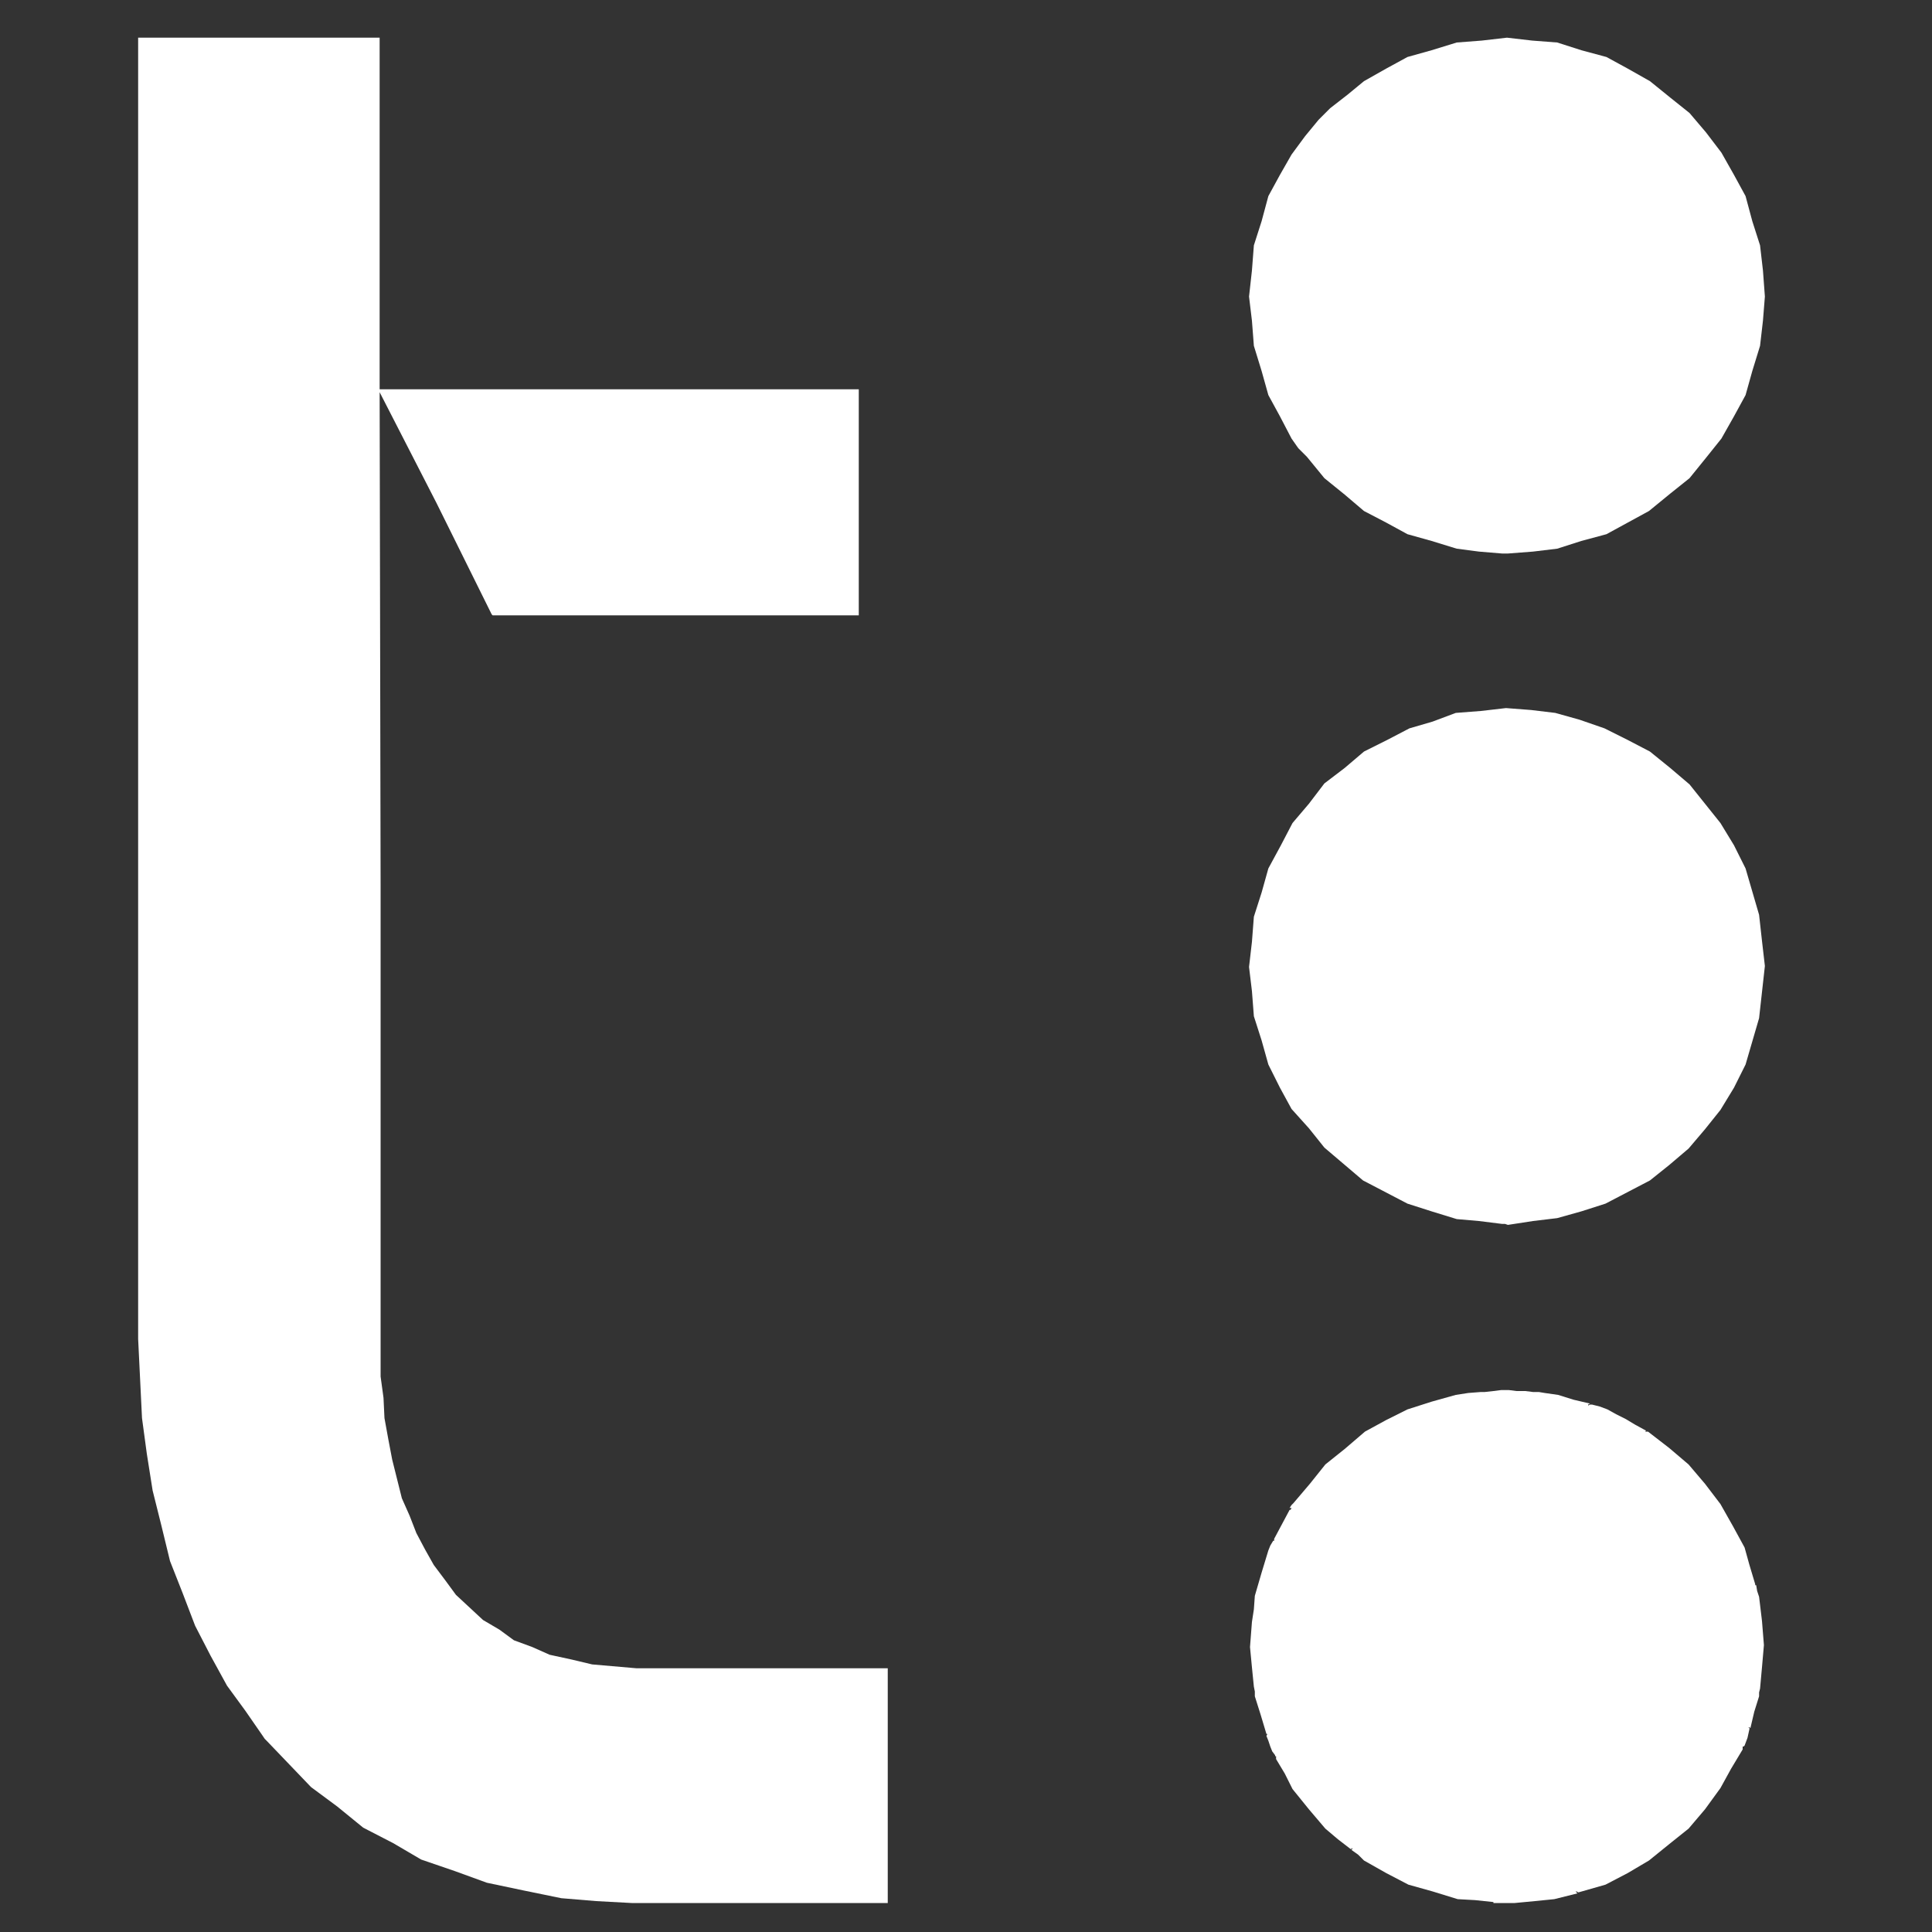
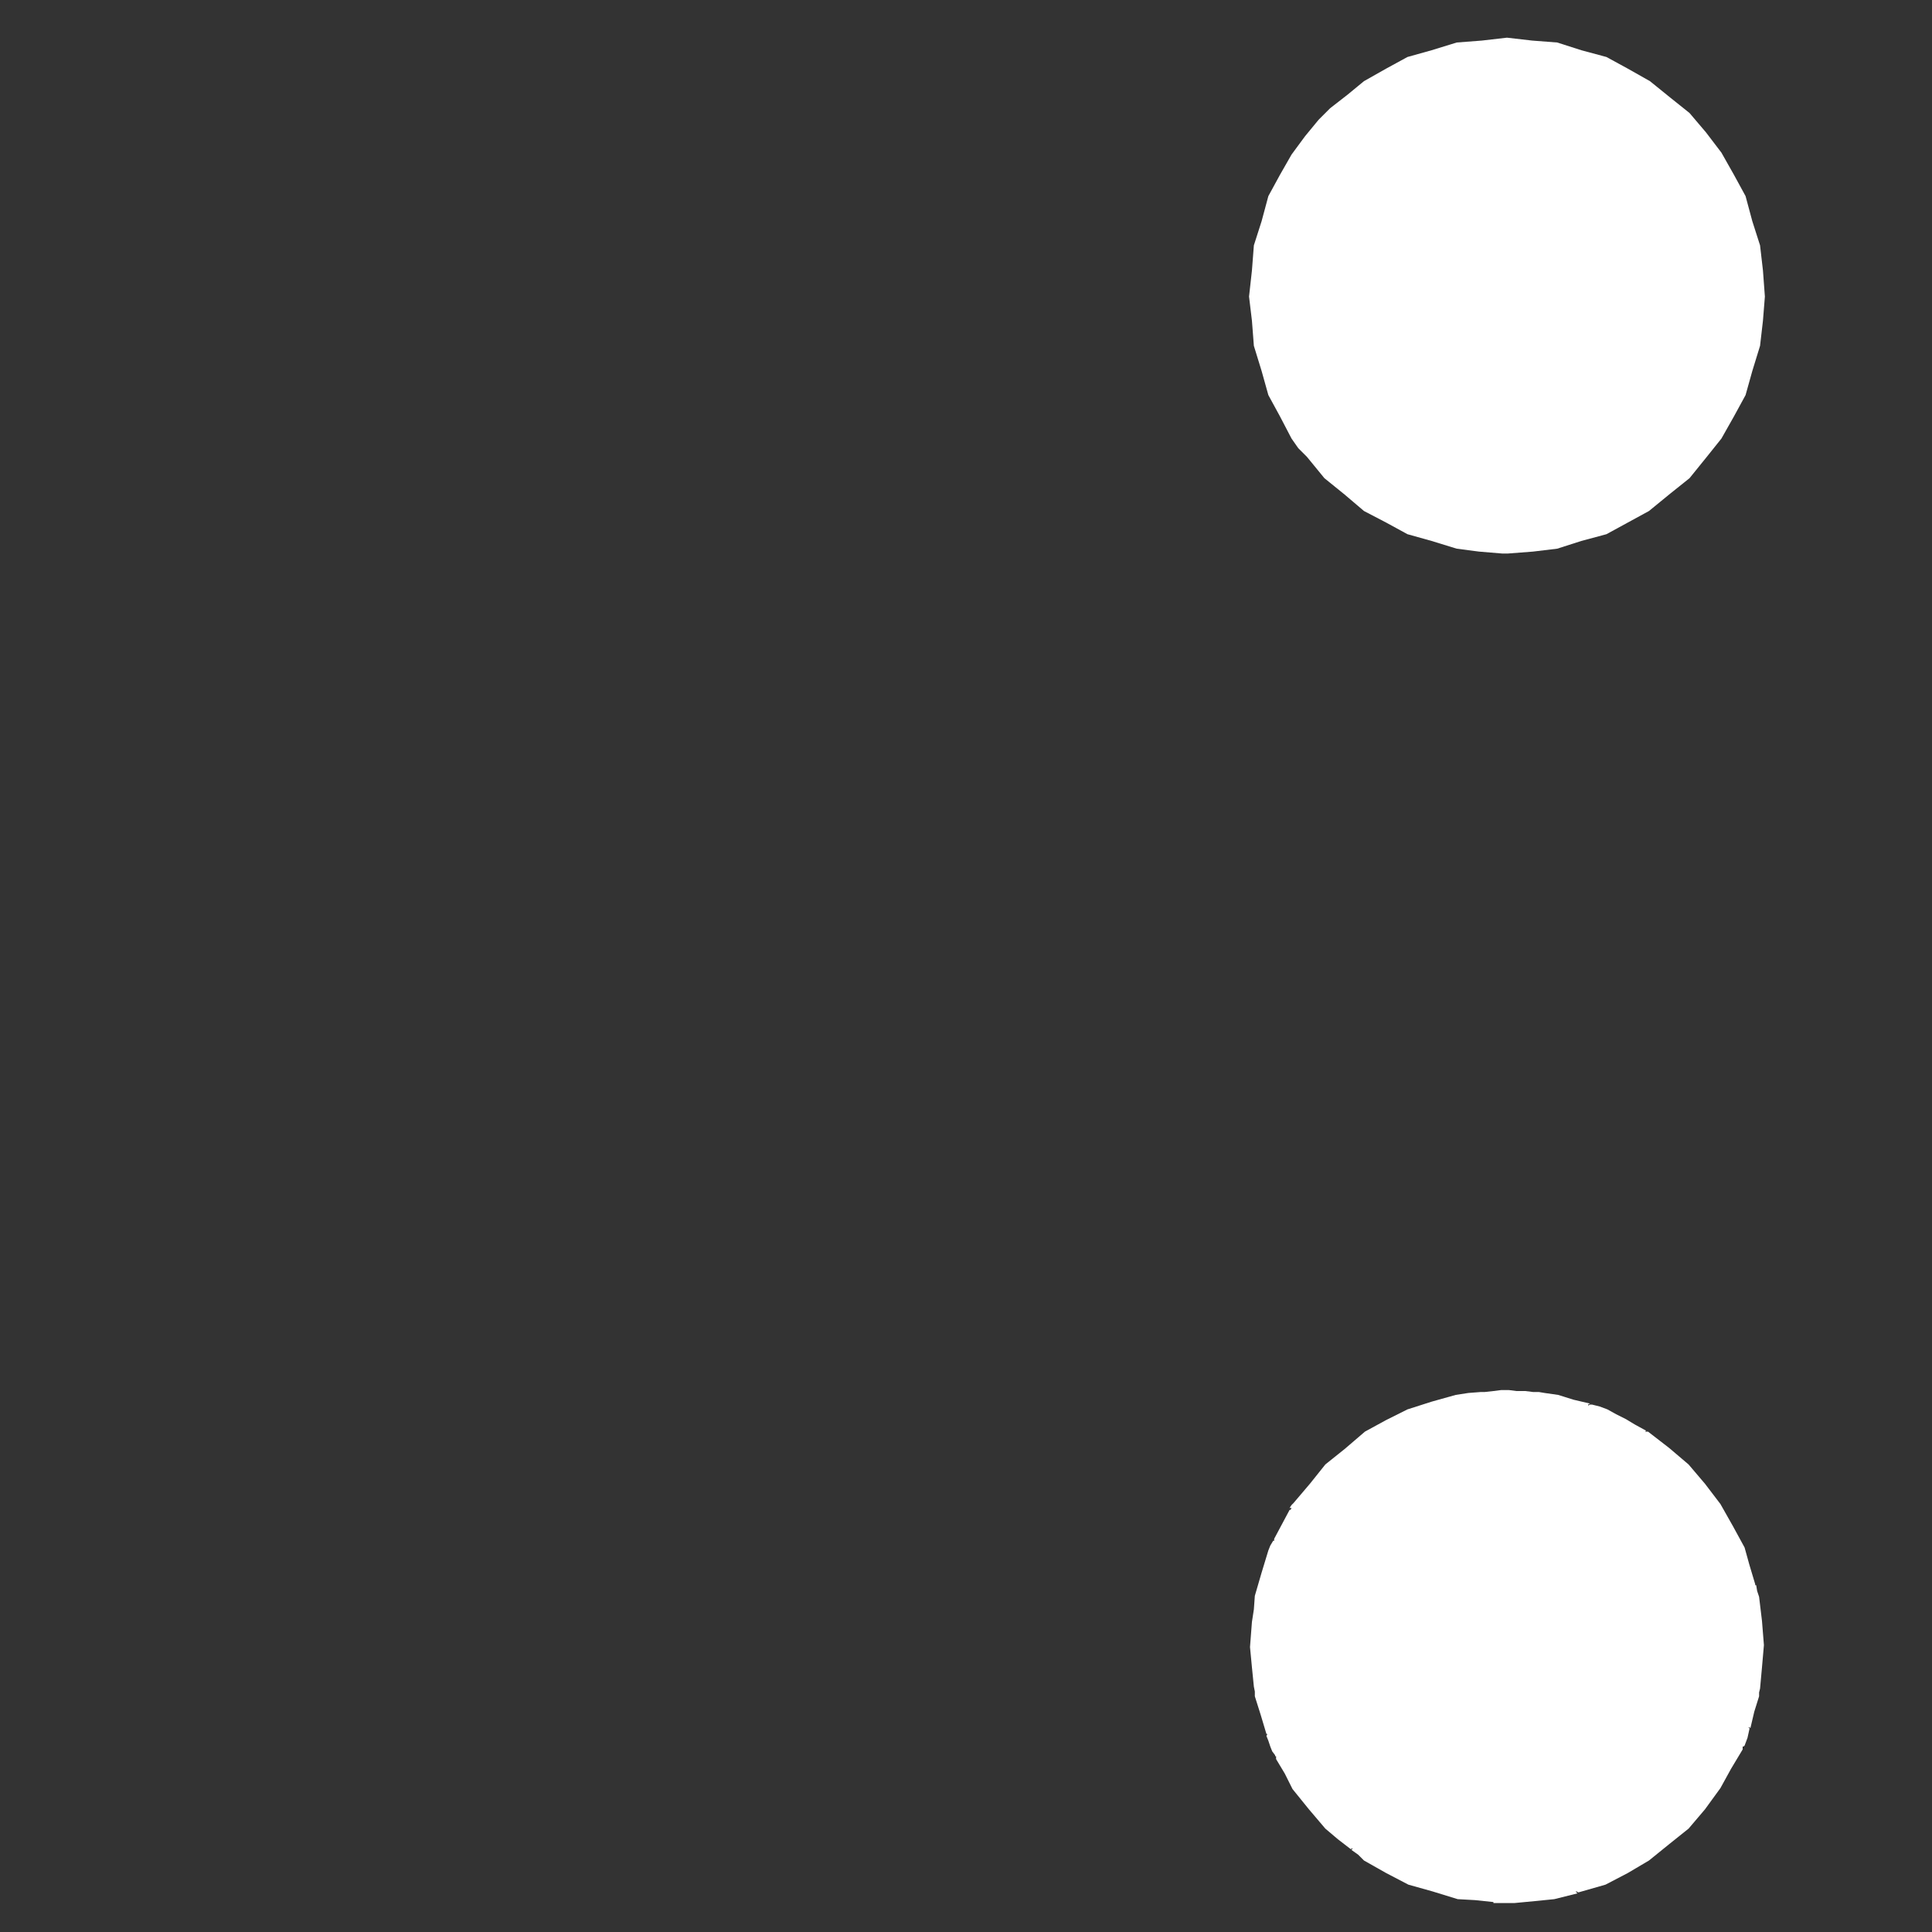
<svg xmlns="http://www.w3.org/2000/svg" version="1.1" id="Vrstva_1" x="0px" y="0px" viewBox="0 0 200 200" style="enable-background:new 0 0 200 200;" xml:space="preserve">
  <rect x="0" y="0" width="200" height="200" fill="#333333" stroke="none" />
  <style type="text/css">
	.st0{fill:#FFFFFF;}
</style>
  <g>
-     <polygon class="st0" points="14.3,3.9 14.3,71.3 14.3,138.6 14.5,142.7 14.7,146.8 15.2,150.5 15.8,154.3 16.7,157.9 17.6,161.6    18.9,164.9 20.2,168.3 21.8,171.4 23.5,174.5 25.4,177.1 27.2,179.7 27.4,180 27.6,180.2 29.9,182.6 32.2,185 34.9,187 37.6,189.2    40.7,190.8 43.6,192.5 47.1,193.7 50.4,194.9 54.2,195.7 58.1,196.5 61.7,196.8 65.4,197 78.6,197 78.6,197 91.9,197 91.9,184.8    91.9,172.7 78.9,172.7 65.9,172.7 63.6,172.5 61.3,172.3 59.2,171.8 56.9,171.3 55.1,170.5 53.2,169.8 51.7,168.7 50,167.7    48.6,166.4 47.2,165.1 46.1,163.6 44.9,162 44,160.4 43.1,158.7 42.4,156.9 41.6,155.1 41.1,153.1 40.6,151.1 40.2,149 39.8,146.8    39.7,144.7 39.4,142.5 39.4,91.6 39.3,40.6 45.2,52.1 50.9,63.6 51,63.7 51.1,63.7 70,63.7 88.9,63.7 88.9,52 88.9,40.3 64.2,40.3    39.3,40.3 39.3,22.1 39.3,3.9 26.8,3.9  " />
-   </g>
+     </g>
  <g>
    <polygon class="st0" points="156,3.9 153.4,4.2 150.8,4.4 148.2,5.2 145.7,5.9 143.5,7.1 141.2,8.4 139.5,9.8 137.7,11.2    137.1,11.8 136.5,12.4 135.1,14.1 133.7,16 132.5,18.1 131.3,20.3 130.6,22.9 129.8,25.4 129.6,28 129.3,30.7 129.6,33.2    129.8,35.8 130.6,38.4 131.3,40.9 132.5,43.1 133.7,45.4 134.4,46.4 135.3,47.3 136.2,48.4 137.1,49.5 139.2,51.2 141.2,52.9    143.5,54.1 145.7,55.3 148.2,56 150.8,56.8 153.1,57.1 155.5,57.3 155.8,57.3 156.1,57.3 158.7,57.1 161.2,56.8 163.7,56    166.3,55.3 168.5,54.1 170.7,52.9 172.9,51.1 174.9,49.5 176.6,47.4 178.2,45.4 179.5,43.1 180.7,40.9 181.4,38.4 182.2,35.8    182.5,33.2 182.7,30.7 182.5,28 182.2,25.4 181.4,22.9 180.7,20.3 179.5,18.1 178.2,15.8 176.6,13.7 174.9,11.7 172.9,10.1    170.8,8.4 168.5,7.1 166.3,5.9 163.7,5.2 161.2,4.4 158.6,4.2  " />
-     <polygon class="st0" points="155.9,73.3 153.3,73.6 150.7,73.8 148.3,74.7 145.9,75.4 143.6,76.6 141.2,77.8 139.2,79.5    137.1,81.1 135.5,83.2 133.8,85.2 132.6,87.5 131.3,89.9 130.6,92.4 129.8,94.9 129.6,97.5 129.3,100.1 129.6,102.6 129.8,105.2    130.6,107.7 131.3,110.2 132.5,112.6 133.7,114.8 135.5,116.8 137.1,118.8 139.1,120.5 141.1,122.2 143.4,123.4 145.7,124.6    148.2,125.4 150.8,126.2 153.1,126.4 155.5,126.7 155.8,126.7 156.1,126.8 158.7,126.4 161.2,126.1 163.7,125.4 166.2,124.6    168.5,123.4 170.8,122.2 172.8,120.6 174.8,118.9 176.5,116.9 178.1,114.9 179.5,112.6 180.7,110.2 181.4,107.8 182.1,105.4    182.4,102.7 182.7,100 182.4,97.4 182.1,94.7 181.4,92.3 180.7,89.9 179.5,87.5 178.1,85.2 176.5,83.2 174.9,81.2 172.9,79.5    170.8,77.8 168.5,76.6 166.1,75.4 163.5,74.5 161,73.8 158.5,73.5  " />
    <polygon class="st0" points="155.4,143.9 154.6,144 153.7,144.1 153.5,144.1 153.3,144.1 152,144.2 150.7,144.4 148.2,145.1    145.7,145.9 143.5,147 141.3,148.2 139.2,150 137.2,151.6 135.6,153.6 133.9,155.6 133.7,155.8 133.5,156.1 133.6,156.1    133.7,156.1 133.6,156.3 133.5,156.3 132.7,157.8 131.9,159.3 131.9,159.4 131.9,159.5 131.8,159.5 131.8,159.5 131.5,160    131.3,160.5 130.6,162.8 129.9,165.2 129.8,166.6 129.6,167.9 129.5,169.2 129.4,170.5 129.6,172.6 129.8,174.6 129.9,175.1    129.9,175.6 130.5,177.5 131.1,179.5 131.2,179.5 131.3,179.4 131.2,179.5 131.1,179.7 131.3,180.2 131.5,180.8 131.7,181.3    132,181.7 132,181.8 132.1,181.8 132.1,182 132.1,182.1 133,183.6 133.8,185.2 135.5,187.3 137.2,189.3 138.5,190.4 139.8,191.4    139.9,191.4 140,191.3 140,191.4 139.9,191.5 140.6,192 141.2,192.6 143.5,193.9 145.8,195.1 148.3,195.8 150.9,196.6 152.7,196.7    154.6,196.9 154.6,197 154.6,197 155.7,197 155.7,197 156.8,197 158.9,196.8 160.9,196.6 162.1,196.3 163.3,196 163.2,195.9    163.1,195.8 163.2,195.8 163.4,195.9 164.8,195.5 166.2,195.1 168.5,193.9 170.7,192.6 172.8,190.9 174.8,189.3 176.5,187.3    178.1,185.1 179.2,183.1 180.4,181.1 180.4,181 180.4,180.8 180.5,180.8 180.6,180.7 180.9,179.9 181.1,179 181.1,178.9 181,178.8    181.1,178.8 181.2,178.9 181.6,177.2 182.1,175.6 182.1,175.2 182.2,174.8 182.4,172.6 182.6,170.3 182.4,167.8 182.1,165.3    181.9,164.7 181.8,164.1 181.7,164.1 181.6,164.1 181.7,164.1 181.7,164 181.1,162 180.6,160.2 179.4,158 178.1,155.7 176.5,153.6    174.8,151.6 172.8,149.9 170.6,148.2 170.5,148.2 170.3,148.2 170.4,148.1 170.4,148.1 169.3,147.5 168.3,146.9 167.3,146.4    166.4,145.9 165.6,145.6 164.8,145.4 164.6,145.4 164.4,145.5 164.4,145.4 164.6,145.3 162.9,144.9 161.3,144.4 160.6,144.3    159.9,144.2 159.3,144.1 158.7,144.1 157.9,144 157,144 156.2,143.9  " />
  </g>
</svg>